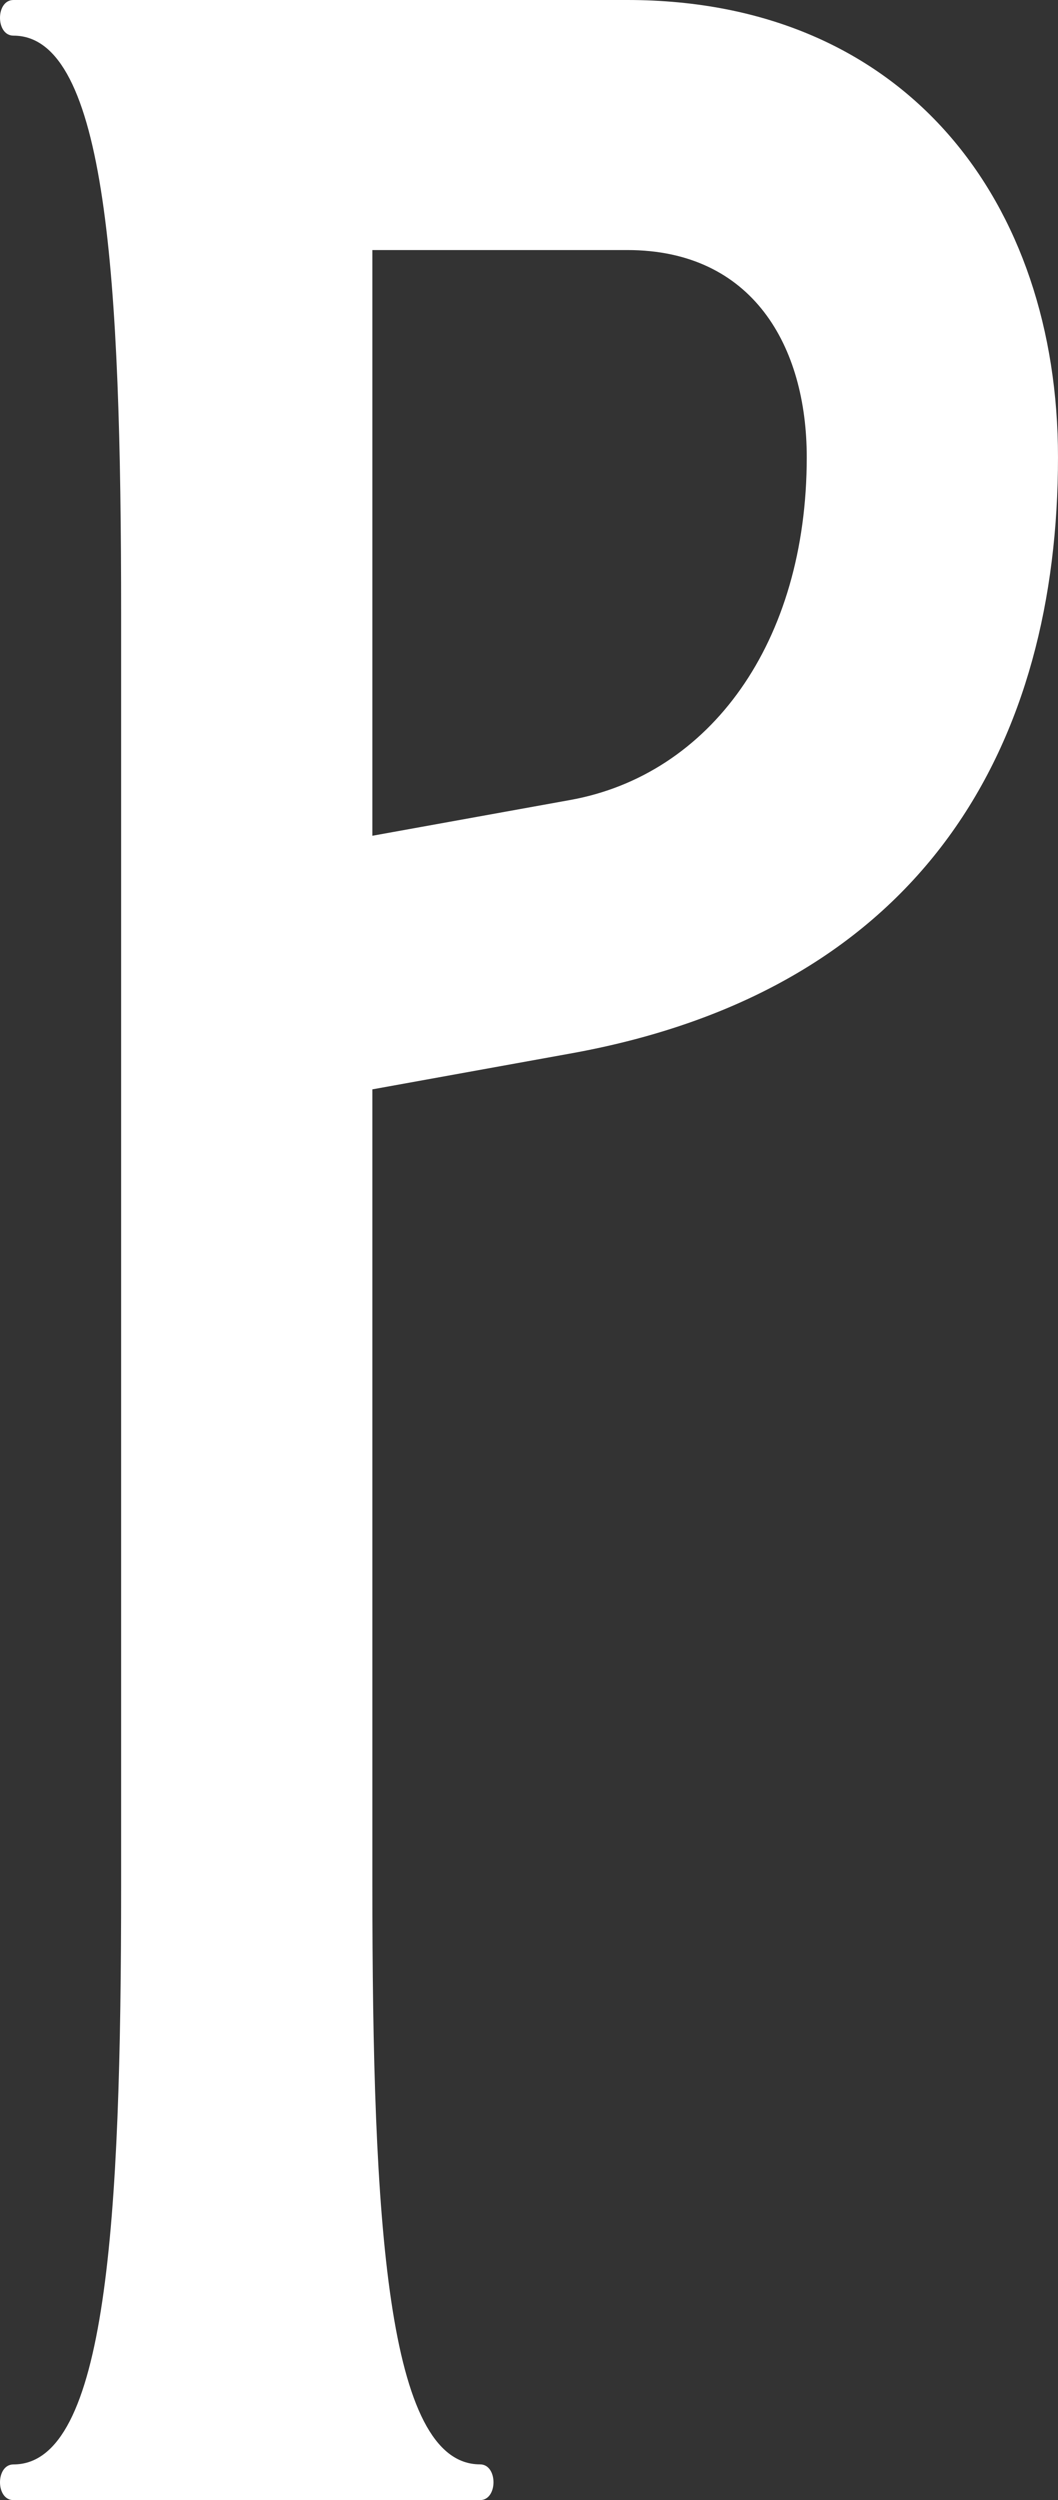
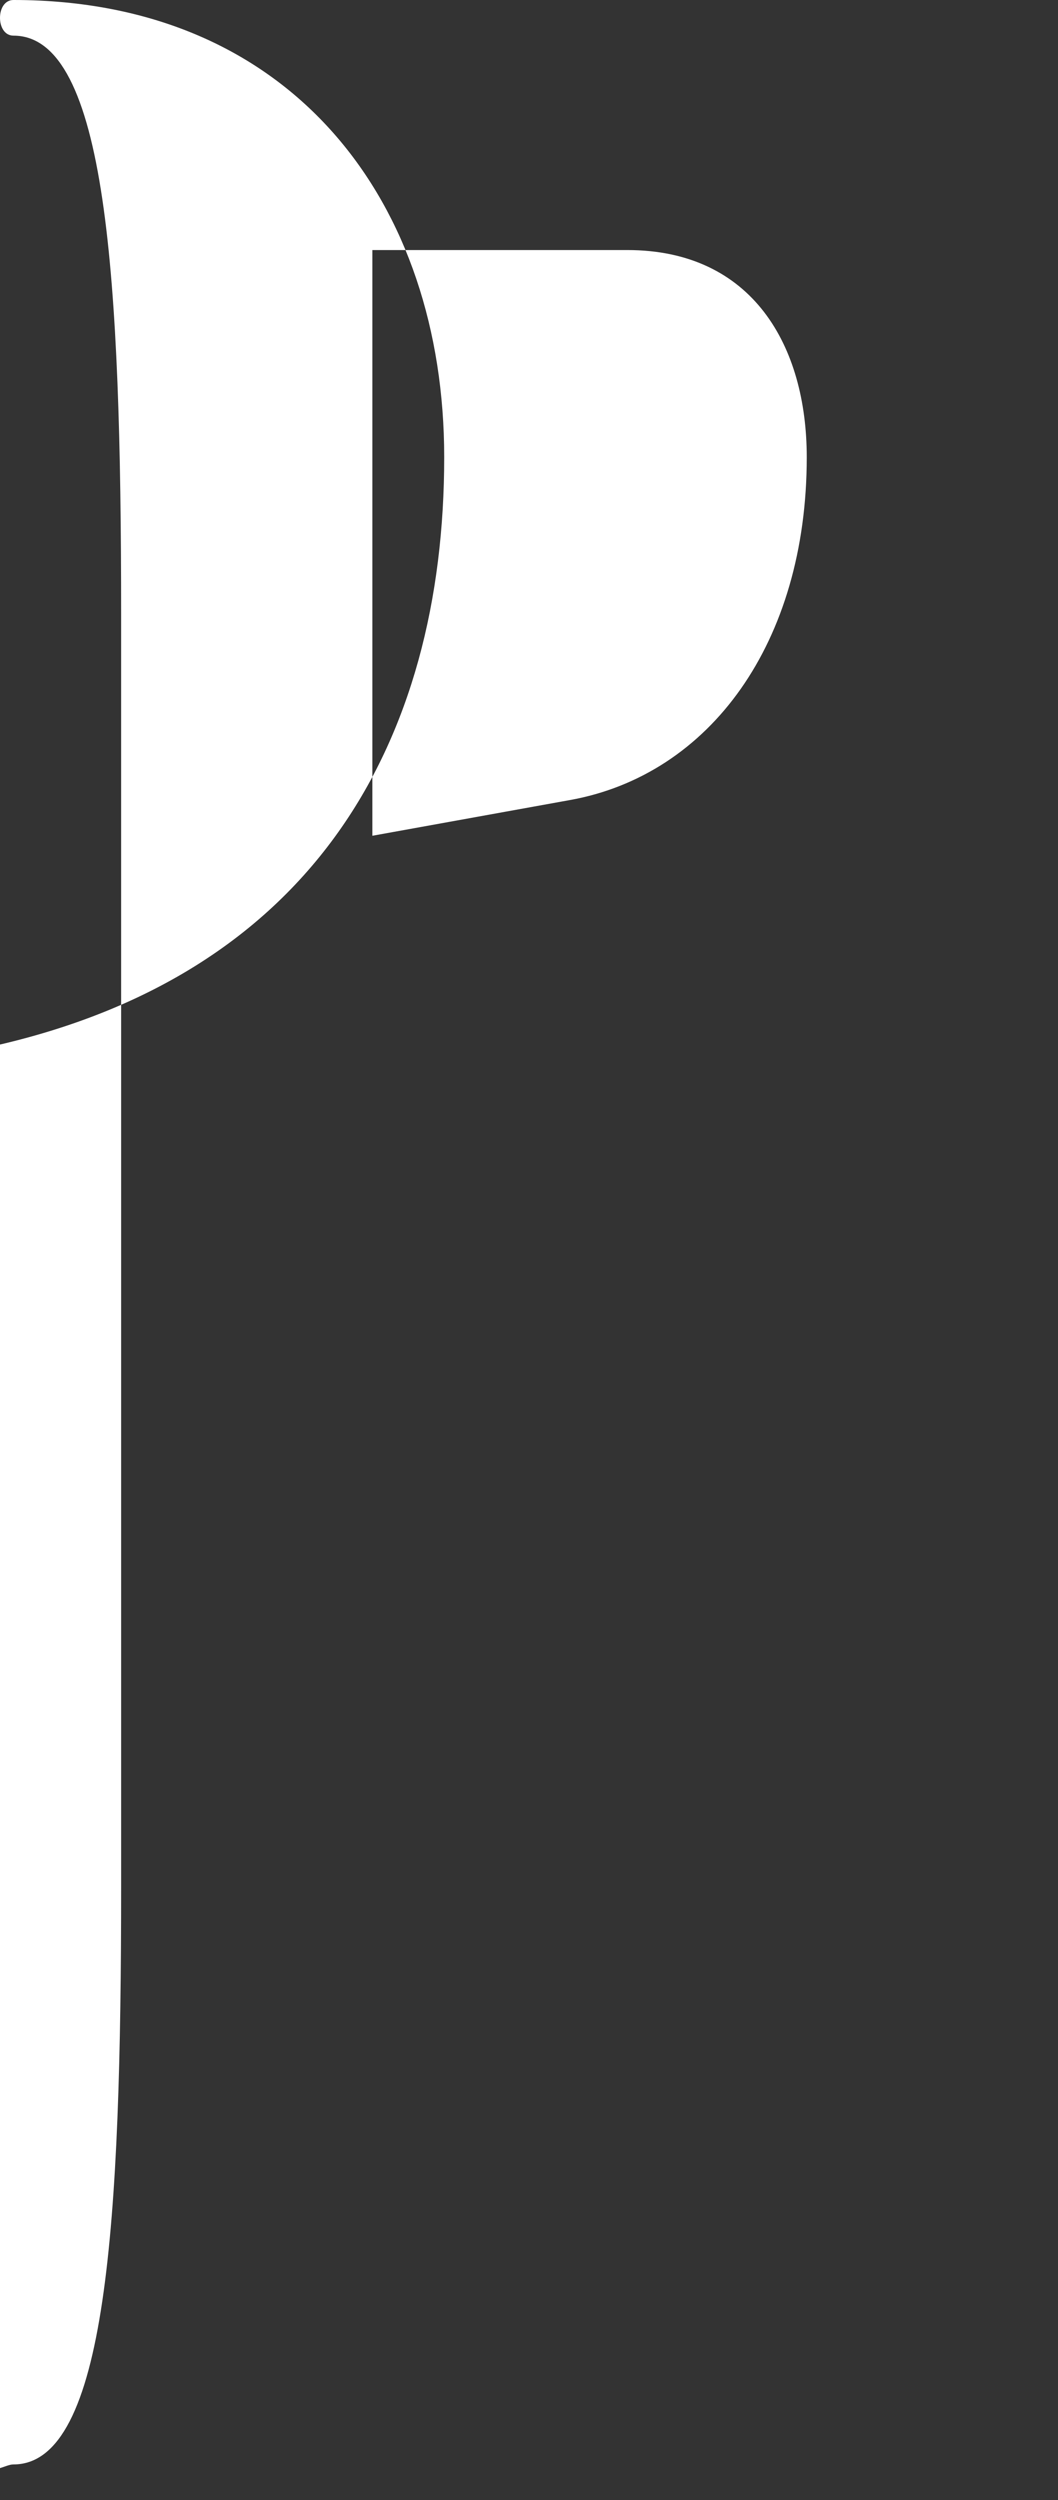
<svg xmlns="http://www.w3.org/2000/svg" width="70.686" height="167" viewBox="0 0 70.686 167">
  <rect x="0" y="0" width="70.686" height="167" fill="#333333" stroke="none" />
-   <path id="パス_341" data-name="パス 341" d="M6254.665,234.488c6.237,0,7.193-16.221,7.193-38.645V110.907c0-22.424-.956-38.651-7.193-38.651-1.2,0-1.2-2.381,0-2.381h41.007c18.7,0,28.778,13.6,28.778,30.538,0,18.844-8.637,35.542-32.615,39.839l-13.192,2.387v53.2c0,22.424.962,38.645,7.193,38.645,1.2,0,1.2,2.387,0,2.387h-31.171C6253.465,236.875,6253.465,234.488,6254.665,234.488Zm37.17-111.172c9.349-1.673,15.83-10.5,15.83-22.9,0-7.4-3.6-13.839-11.993-13.839h-17.029V125.7Z" transform="translate(-6253.765 -69.875)" fill="#fff" />
+   <path id="パス_341" data-name="パス 341" d="M6254.665,234.488c6.237,0,7.193-16.221,7.193-38.645V110.907c0-22.424-.956-38.651-7.193-38.651-1.2,0-1.2-2.381,0-2.381c18.7,0,28.778,13.6,28.778,30.538,0,18.844-8.637,35.542-32.615,39.839l-13.192,2.387v53.2c0,22.424.962,38.645,7.193,38.645,1.2,0,1.2,2.387,0,2.387h-31.171C6253.465,236.875,6253.465,234.488,6254.665,234.488Zm37.17-111.172c9.349-1.673,15.83-10.5,15.83-22.9,0-7.4-3.6-13.839-11.993-13.839h-17.029V125.7Z" transform="translate(-6253.765 -69.875)" fill="#fff" />
</svg>